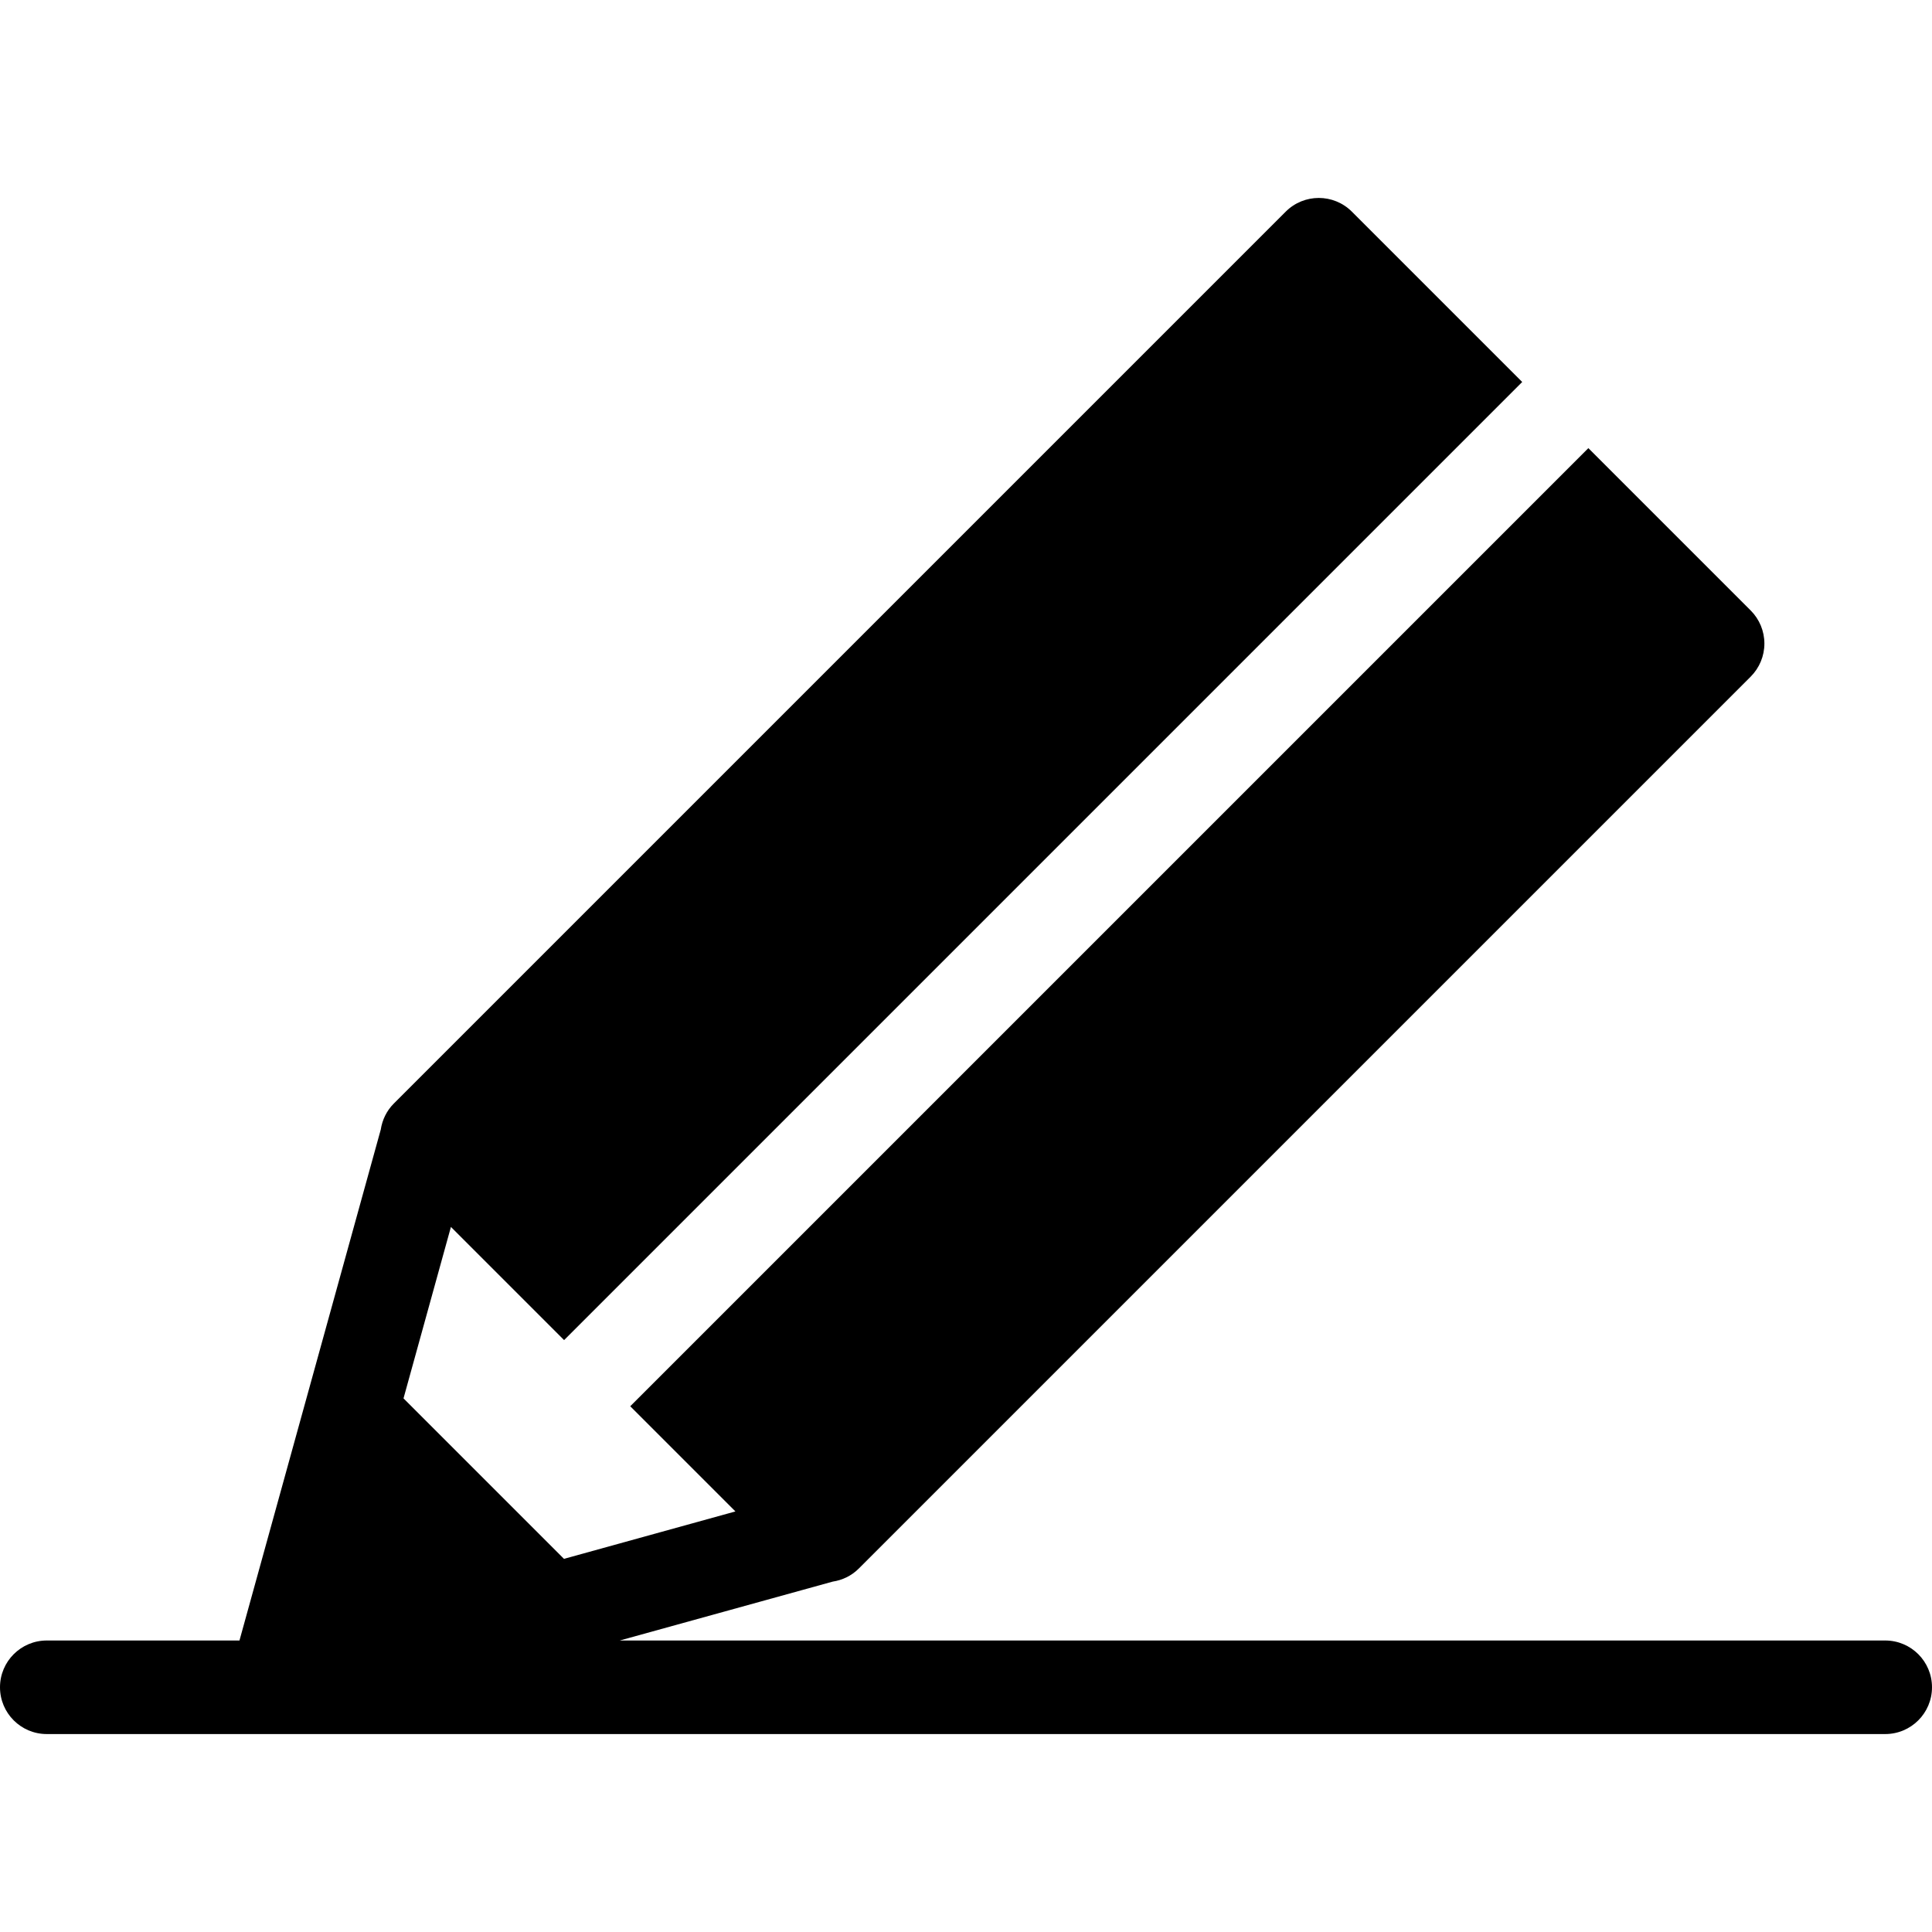
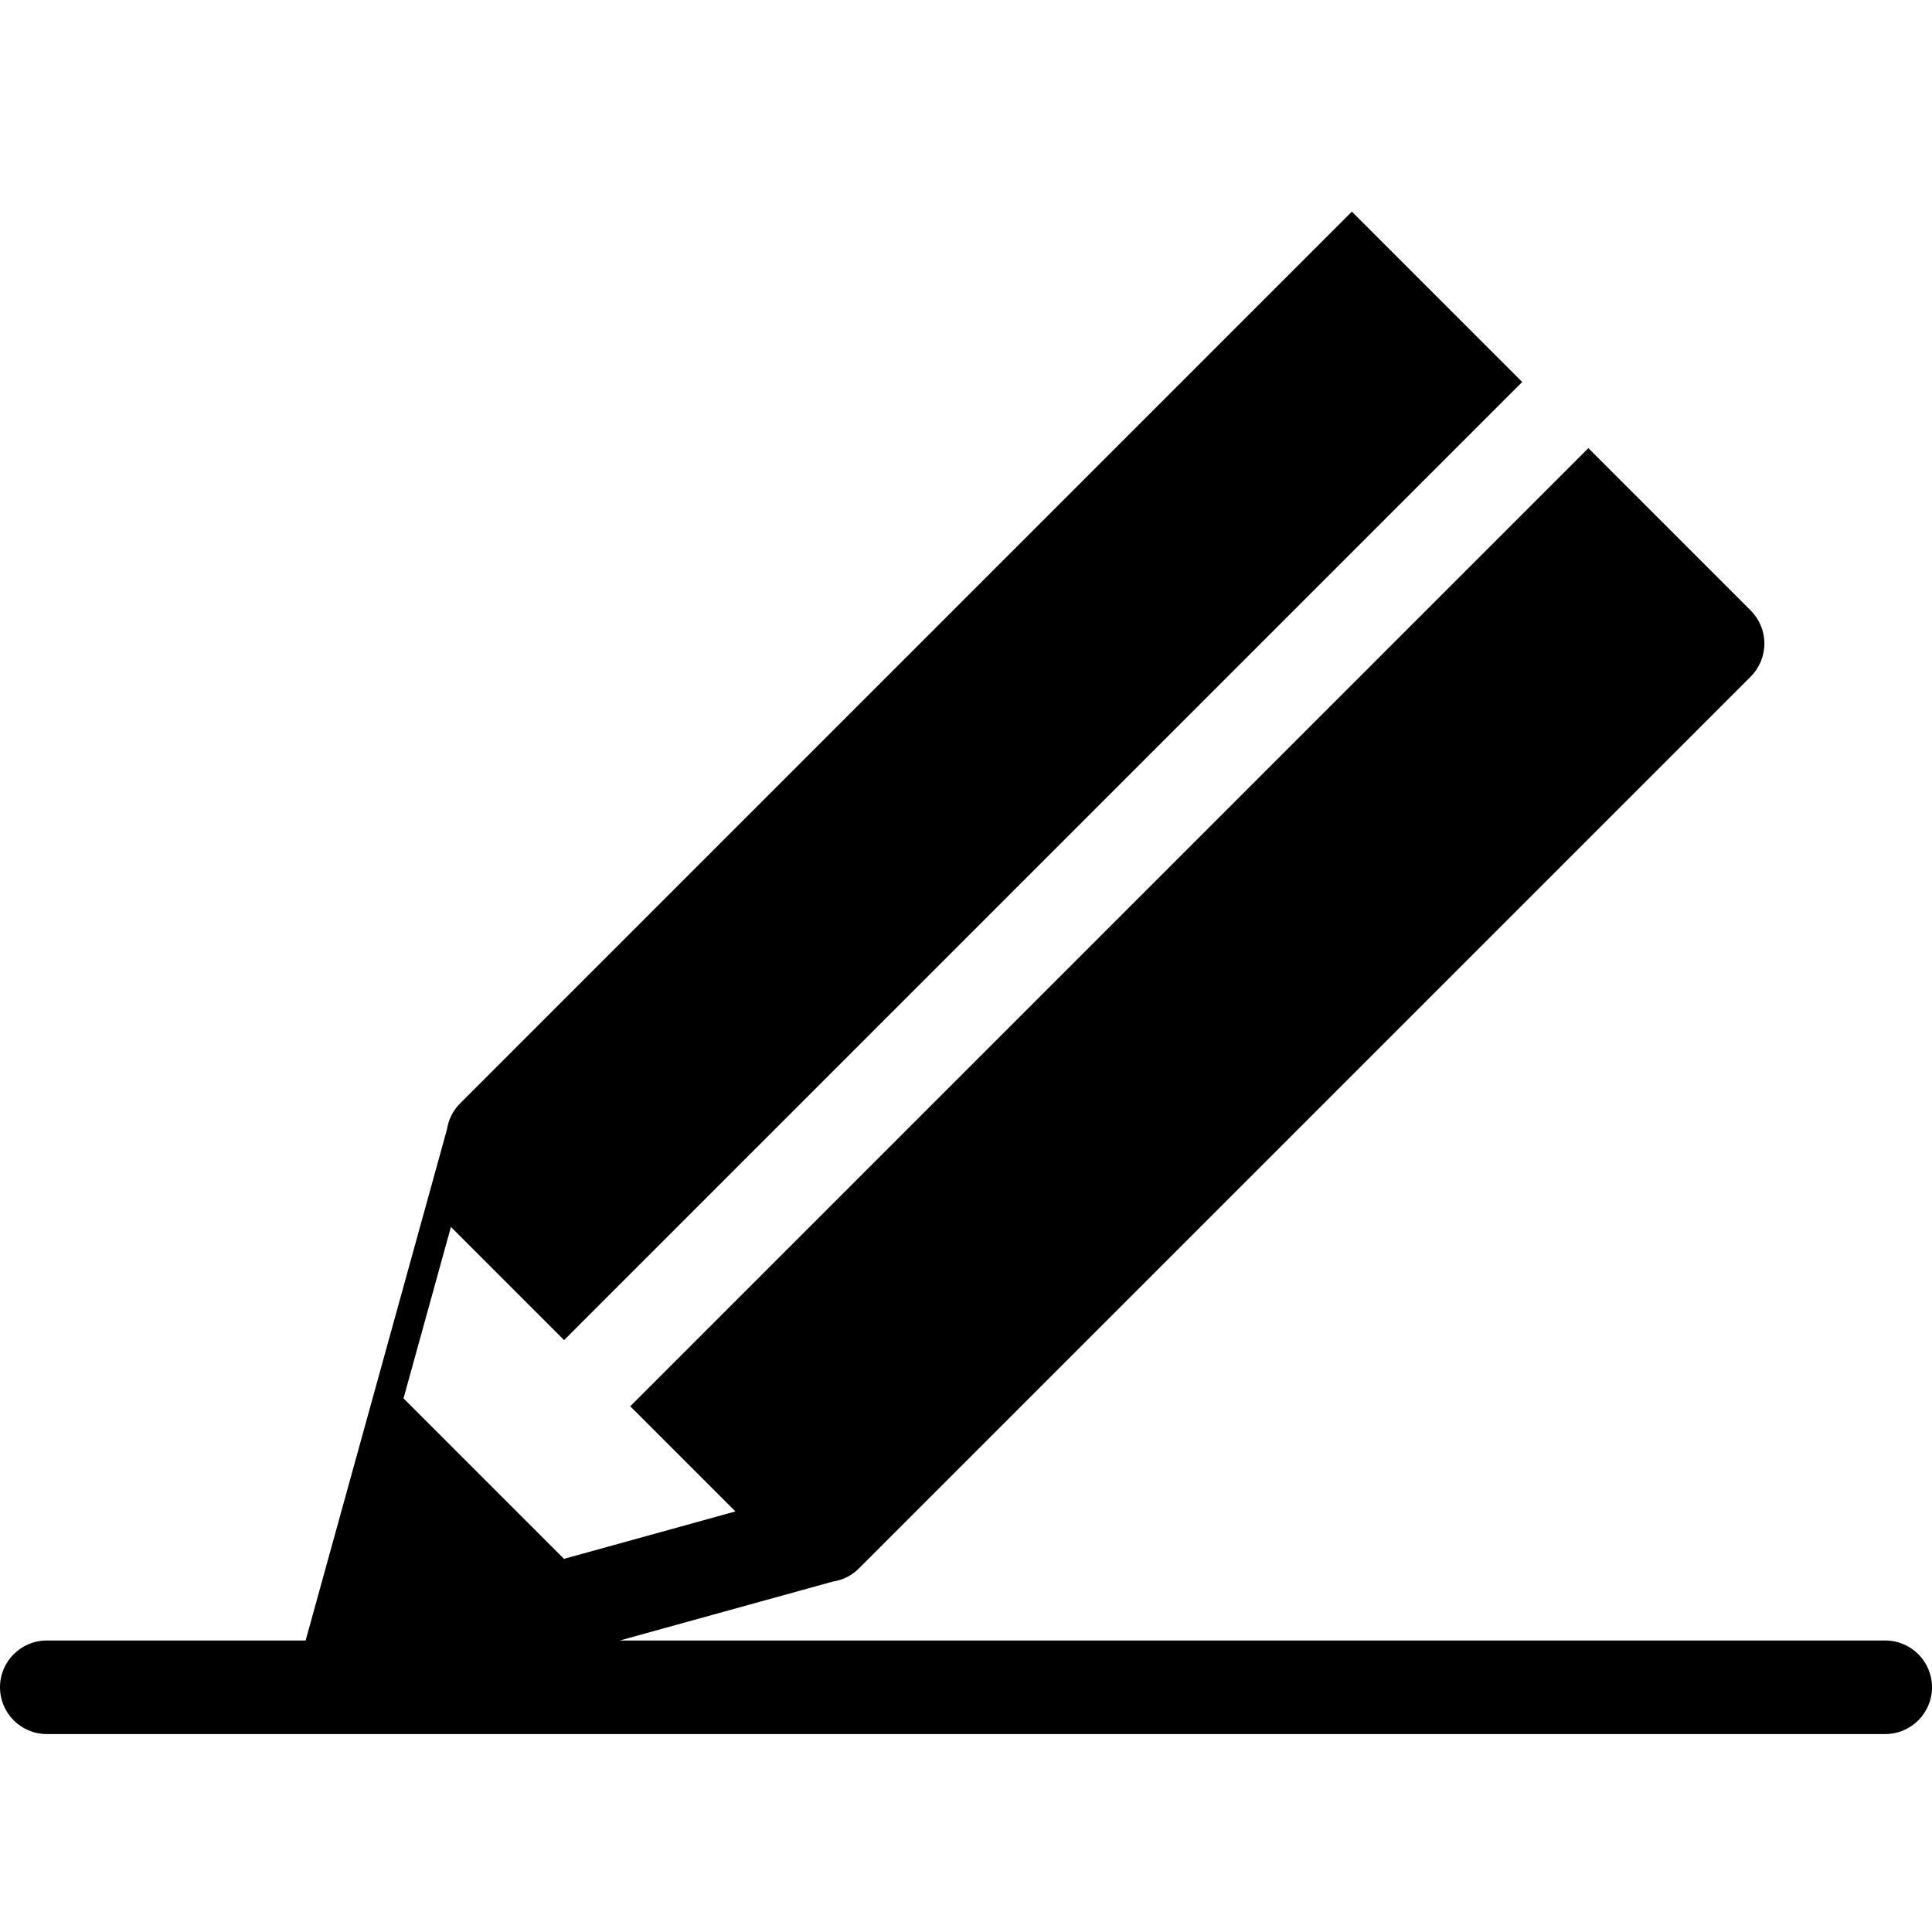
<svg xmlns="http://www.w3.org/2000/svg" fill="#000000" height="800px" width="800px" version="1.1" id="Capa_1" viewBox="0 0 206.5 206.5" xml:space="preserve">
-   <path d="M201.5,175.343H66.241l22.758-6.293c1.019-0.154,2.001-0.608,2.787-1.393l95.336-95.336  c0.938-0.938,1.464-2.209,1.464-3.535s-0.527-2.598-1.464-3.535L169.77,47.898L67.363,150.305l11.243,11.243l-18.325,5.068  l-17.152-17.152l5.068-18.325l12.096,12.096L162.699,40.828l-18.206-18.206c-1.953-1.953-5.118-1.953-7.071,0l-95.336,95.336  c-0.756,0.756-1.228,1.732-1.389,2.776l-15.102,54.609H5c-2.761,0-5,2.238-5,5s2.239,5,5,5h196.5c2.761,0,5-2.238,5-5  S204.261,175.343,201.5,175.343z" />
+   <path d="M201.5,175.343H66.241l22.758-6.293c1.019-0.154,2.001-0.608,2.787-1.393l95.336-95.336  c0.938-0.938,1.464-2.209,1.464-3.535s-0.527-2.598-1.464-3.535L169.77,47.898L67.363,150.305l11.243,11.243l-18.325,5.068  l-17.152-17.152l5.068-18.325l12.096,12.096L162.699,40.828l-18.206-18.206l-95.336,95.336  c-0.756,0.756-1.228,1.732-1.389,2.776l-15.102,54.609H5c-2.761,0-5,2.238-5,5s2.239,5,5,5h196.5c2.761,0,5-2.238,5-5  S204.261,175.343,201.5,175.343z" />
</svg>